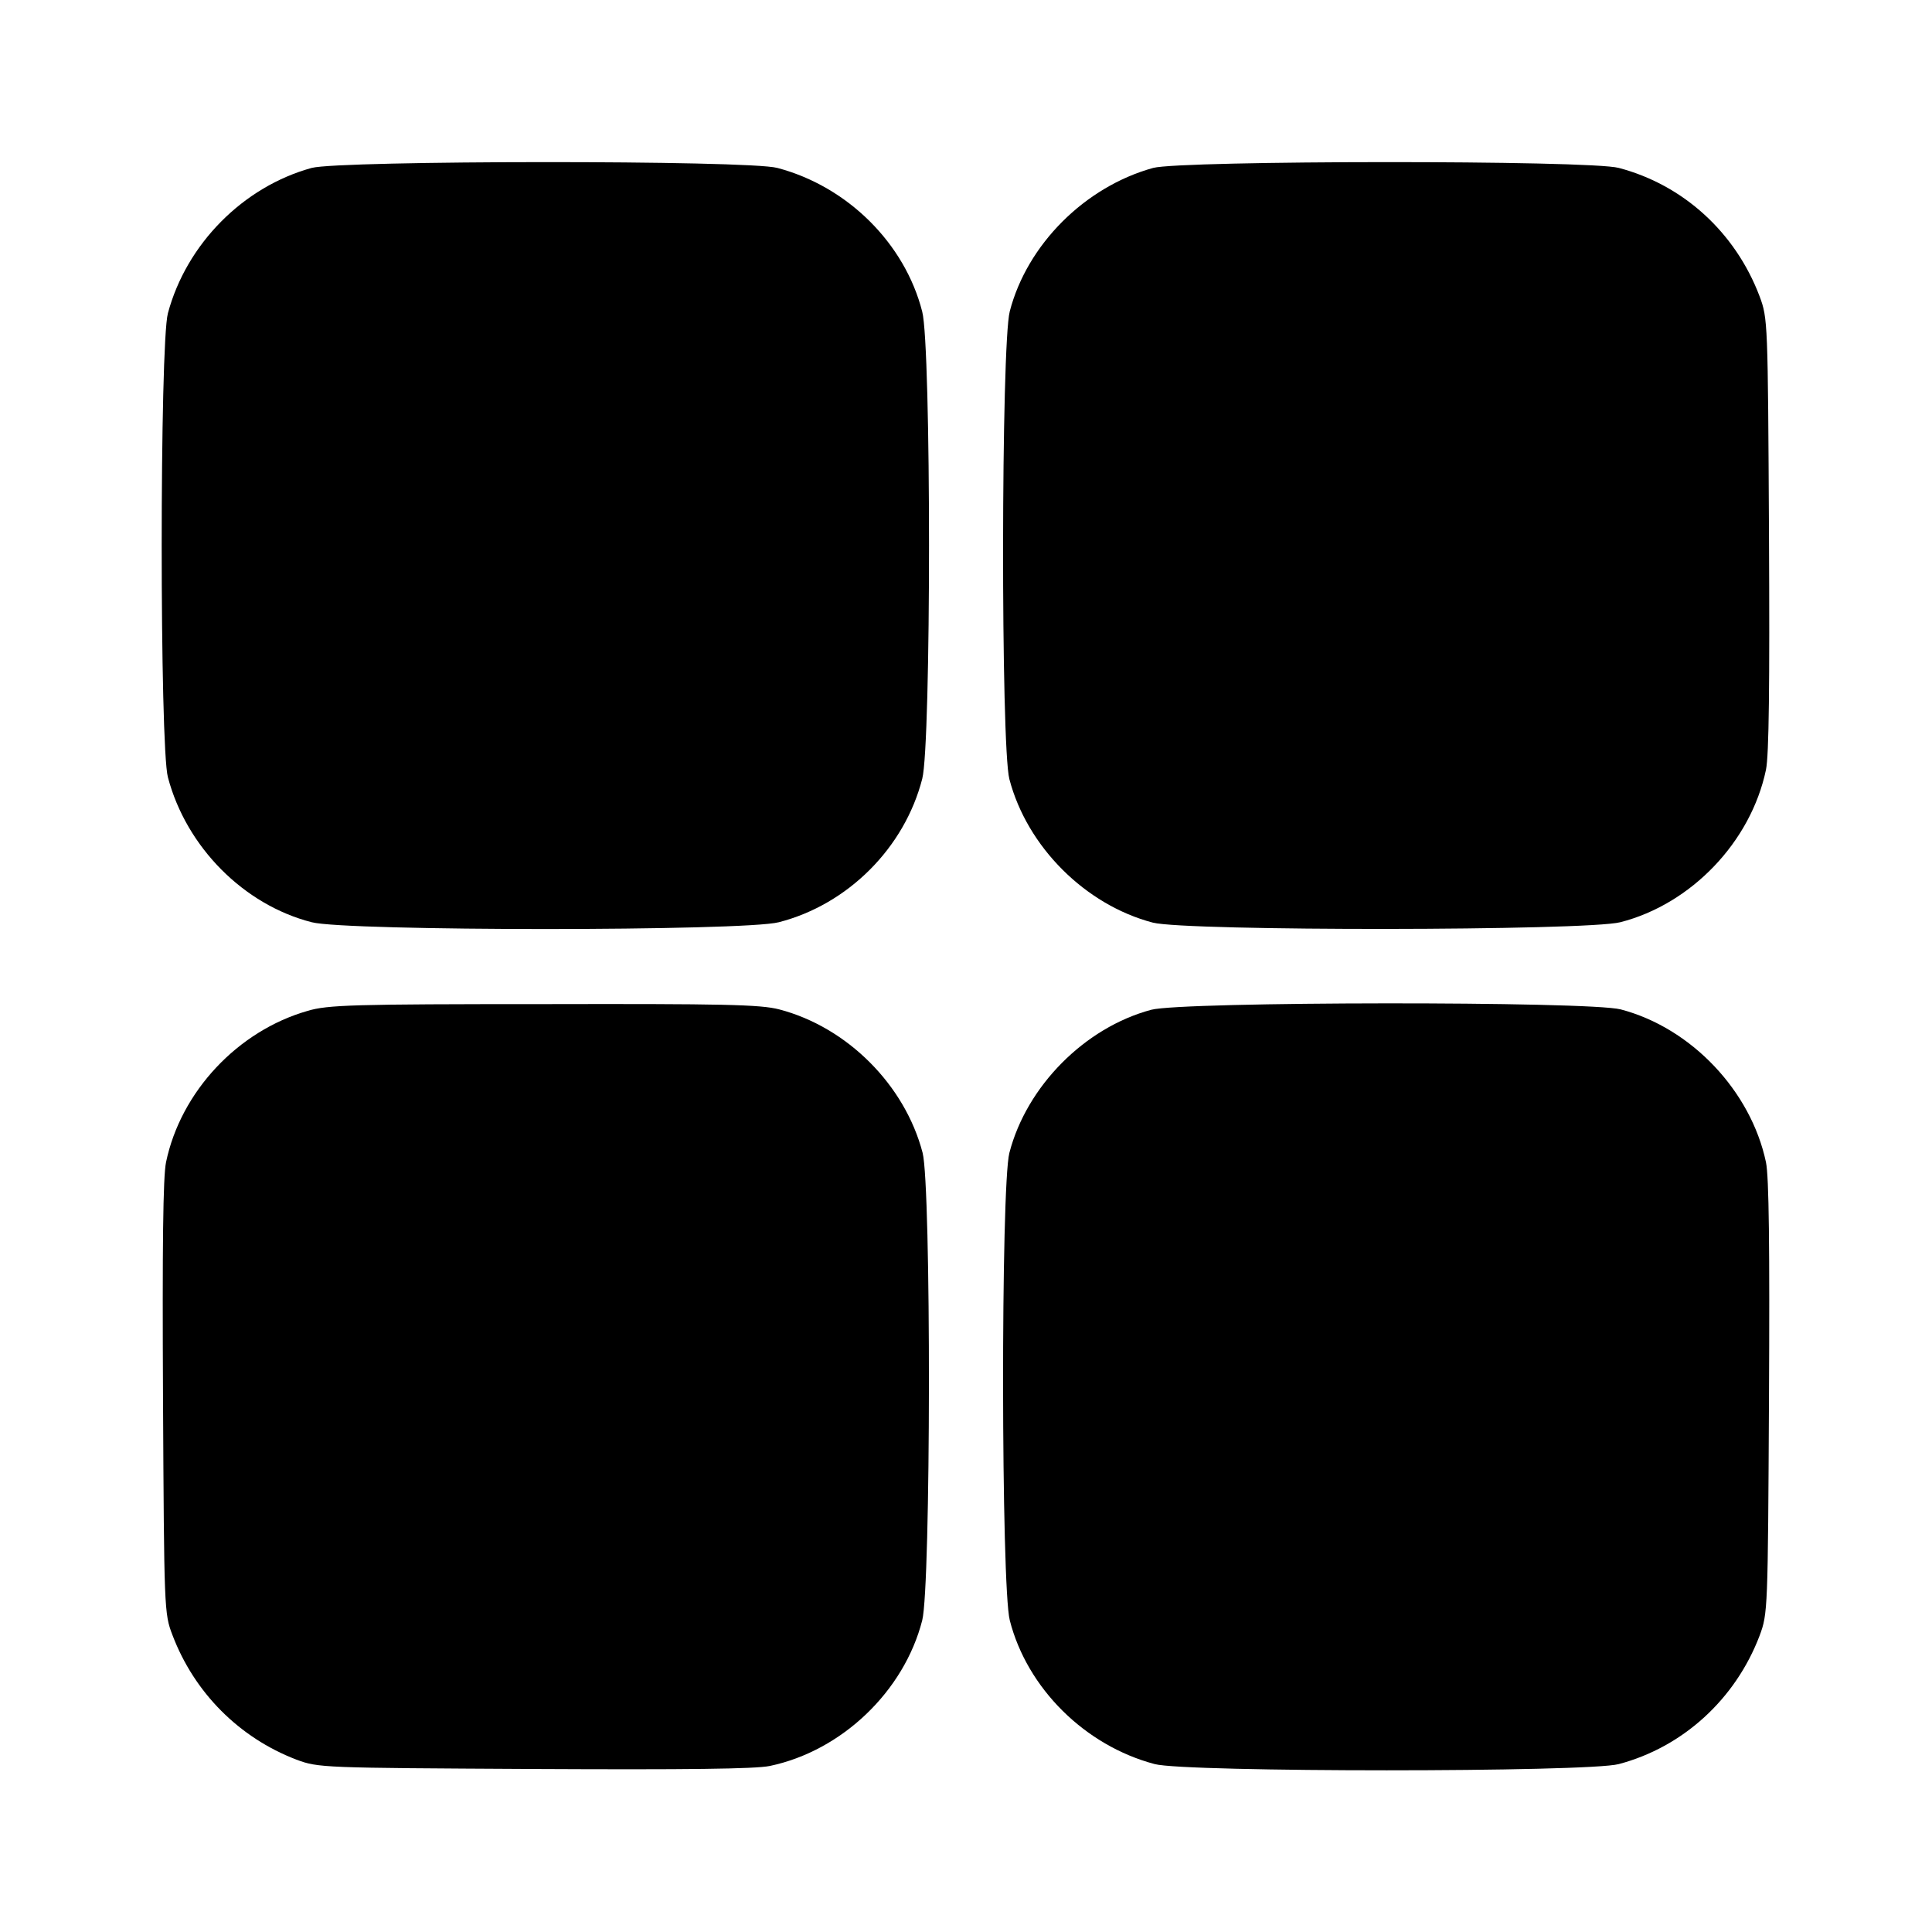
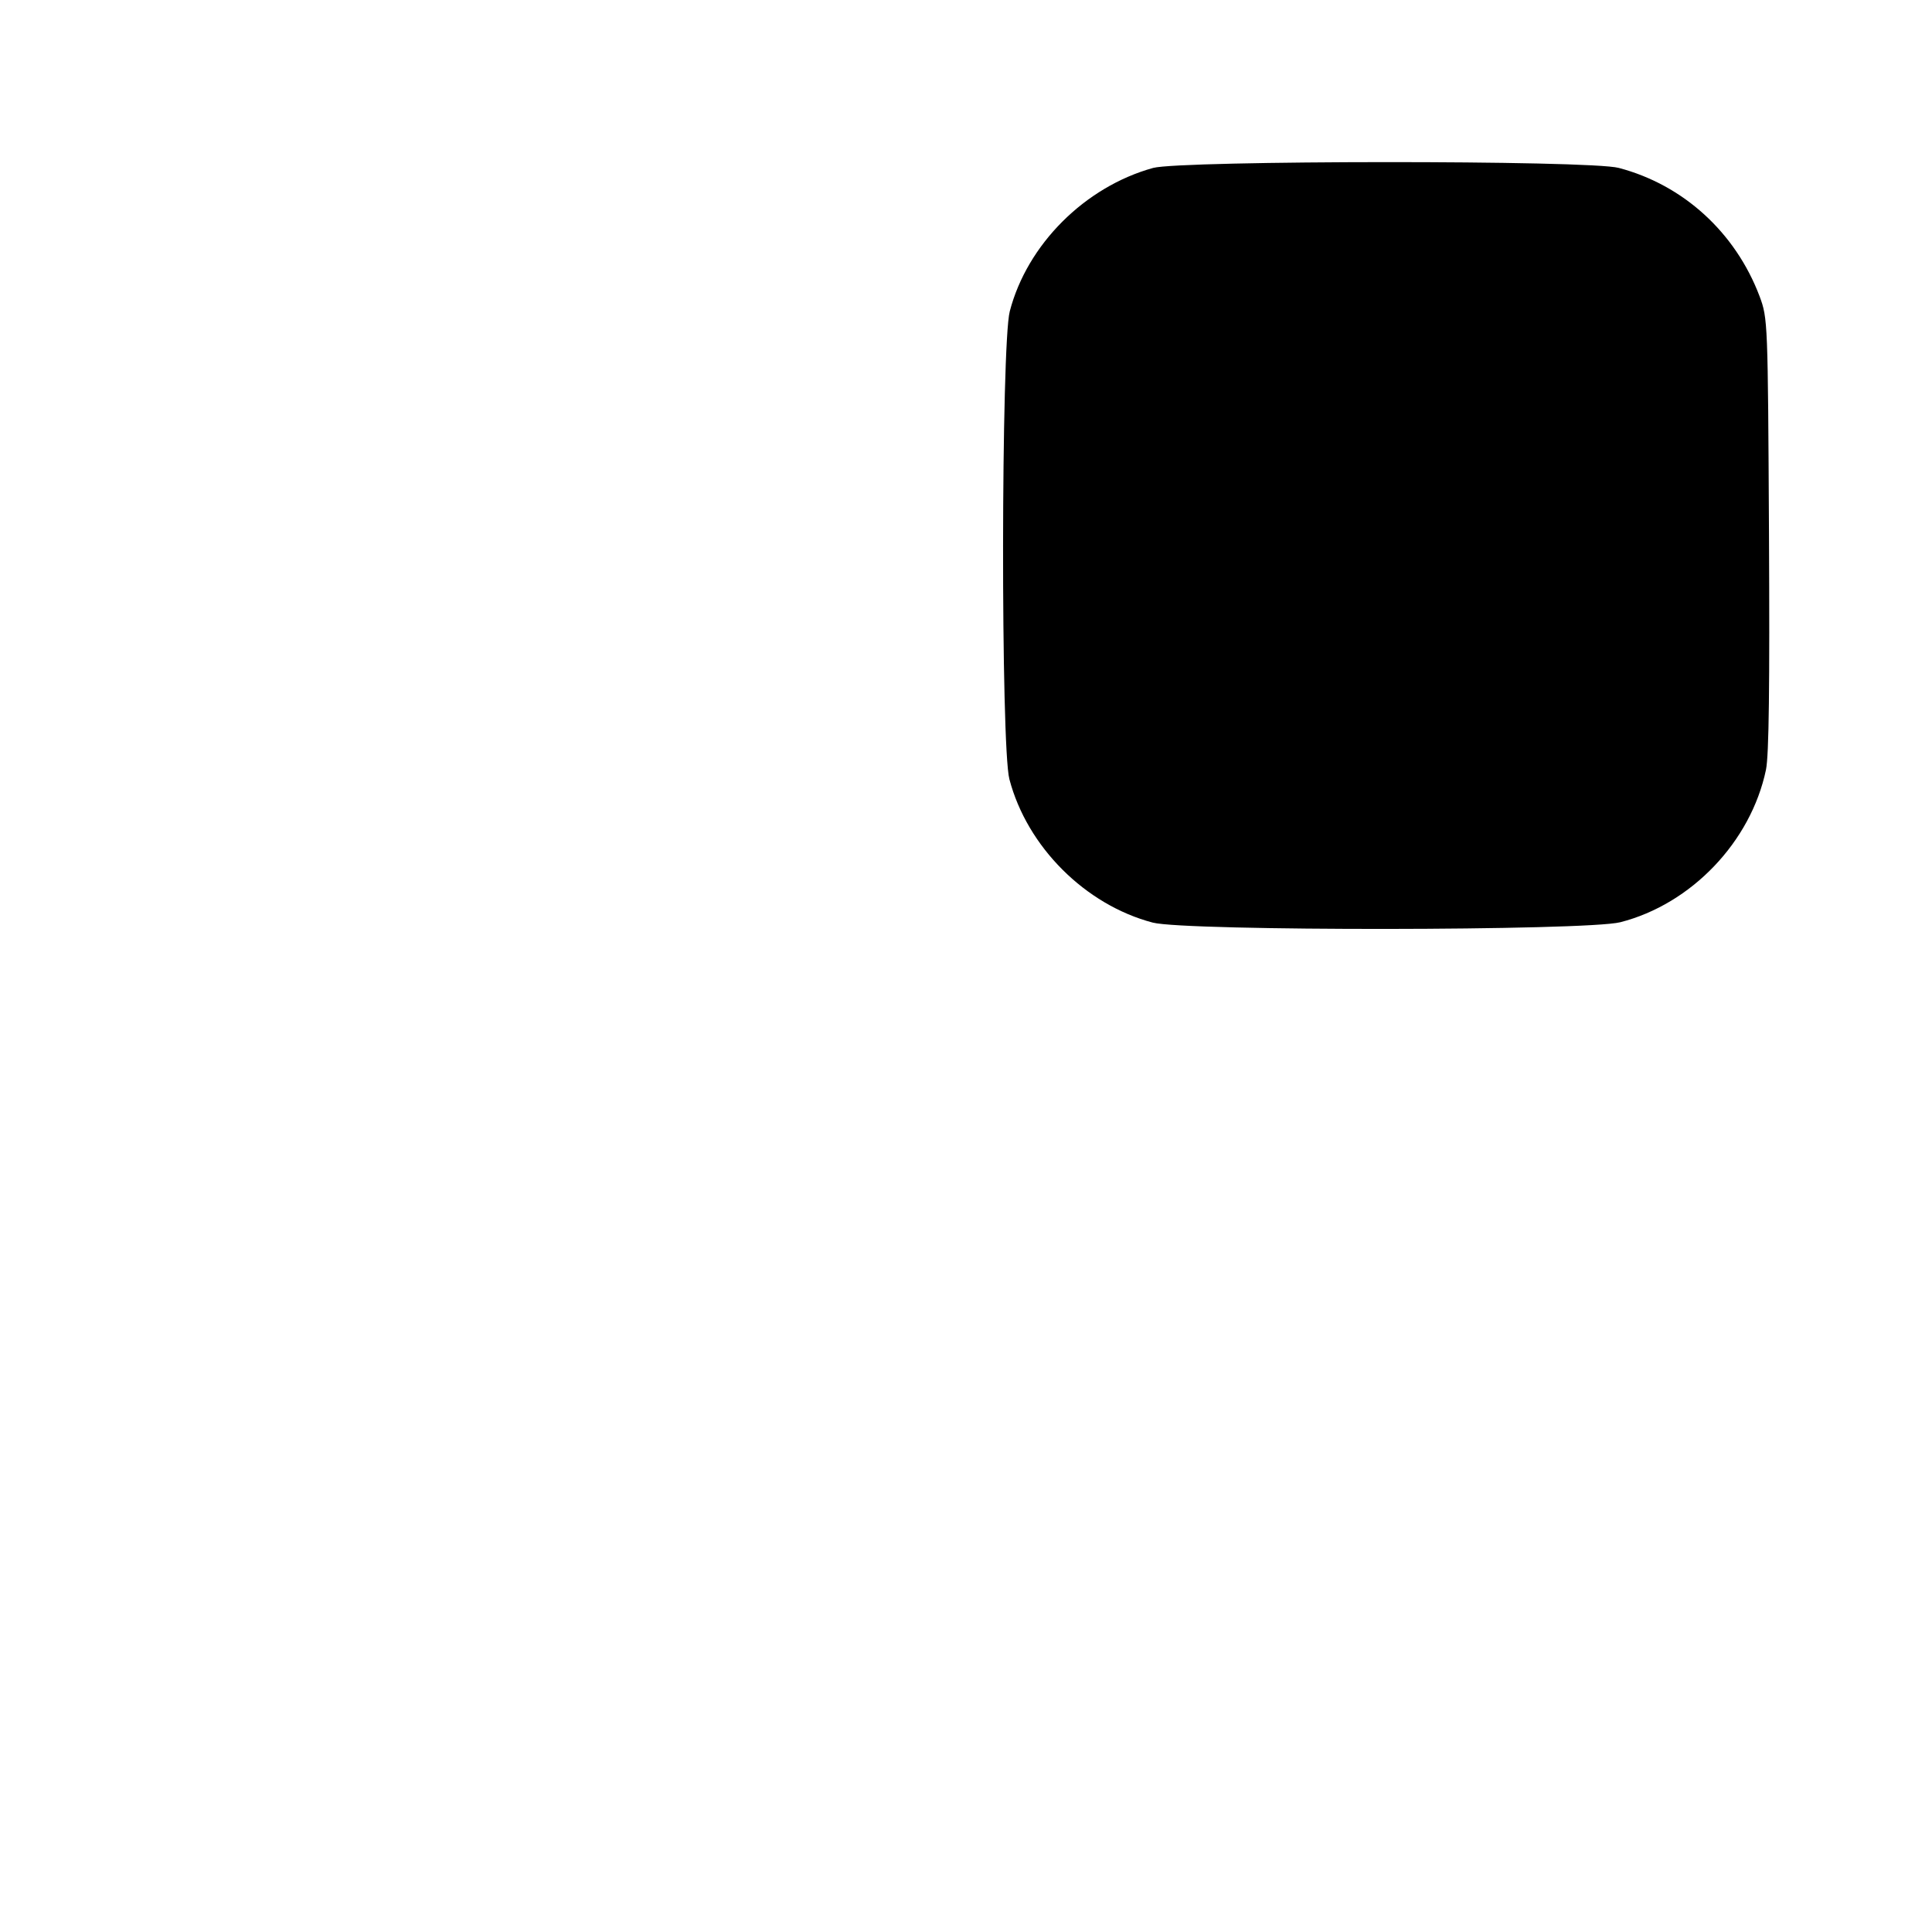
<svg xmlns="http://www.w3.org/2000/svg" width="512pt" height="512pt" viewBox="0 0 512 512" preserveAspectRatio="xMidYMid meet">
  <g transform="translate(0,512) scale(0.1,-0.1)" fill="#000000" stroke="none">
-     <path d="M826 4675 c-182 -50 -332 -202 -381 -385 -22 -81 -22 -1149 0 -1230 49 -185 201 -338 381 -384 92 -24 1146 -24 1238 0 183 47 333 197 380 380 24 92 24 1146 0 1238 -46 181 -198 332 -384 381 -78 21 -1159 20 -1234 0z" />
    <path d="M3056 4675 c-181 -50 -334 -203 -380 -380 -23 -88 -24 -1152 -1 -1240 47 -179 201 -333 380 -380 89 -23 1148 -22 1239 1 188 48 346 213 386 404 8 39 10 222 8 625 -3 563 -3 571 -25 630 -64 169 -202 295 -373 340 -78 21 -1159 20 -1234 0z" />
-     <path d="M815 2441 c-185 -53 -336 -214 -375 -401 -8 -39 -10 -222 -8 -625 3 -560 3 -571 25 -628 58 -153 177 -272 328 -330 59 -22 67 -22 630 -25 405 -2 586 0 625 8 191 40 356 198 404 386 23 91 24 1150 1 1239 -47 180 -200 333 -380 380 -50 13 -148 15 -625 14 -504 0 -572 -2 -625 -18z" />
-     <path d="M3051 2444 c-176 -47 -330 -202 -376 -379 -23 -89 -22 -1148 1 -1239 46 -180 199 -332 384 -381 81 -22 1149 -22 1230 0 170 45 309 172 373 340 22 59 22 67 25 630 2 403 0 586 -8 625 -40 189 -198 356 -385 405 -85 22 -1162 21 -1244 -1z" />
  </g>
</svg>